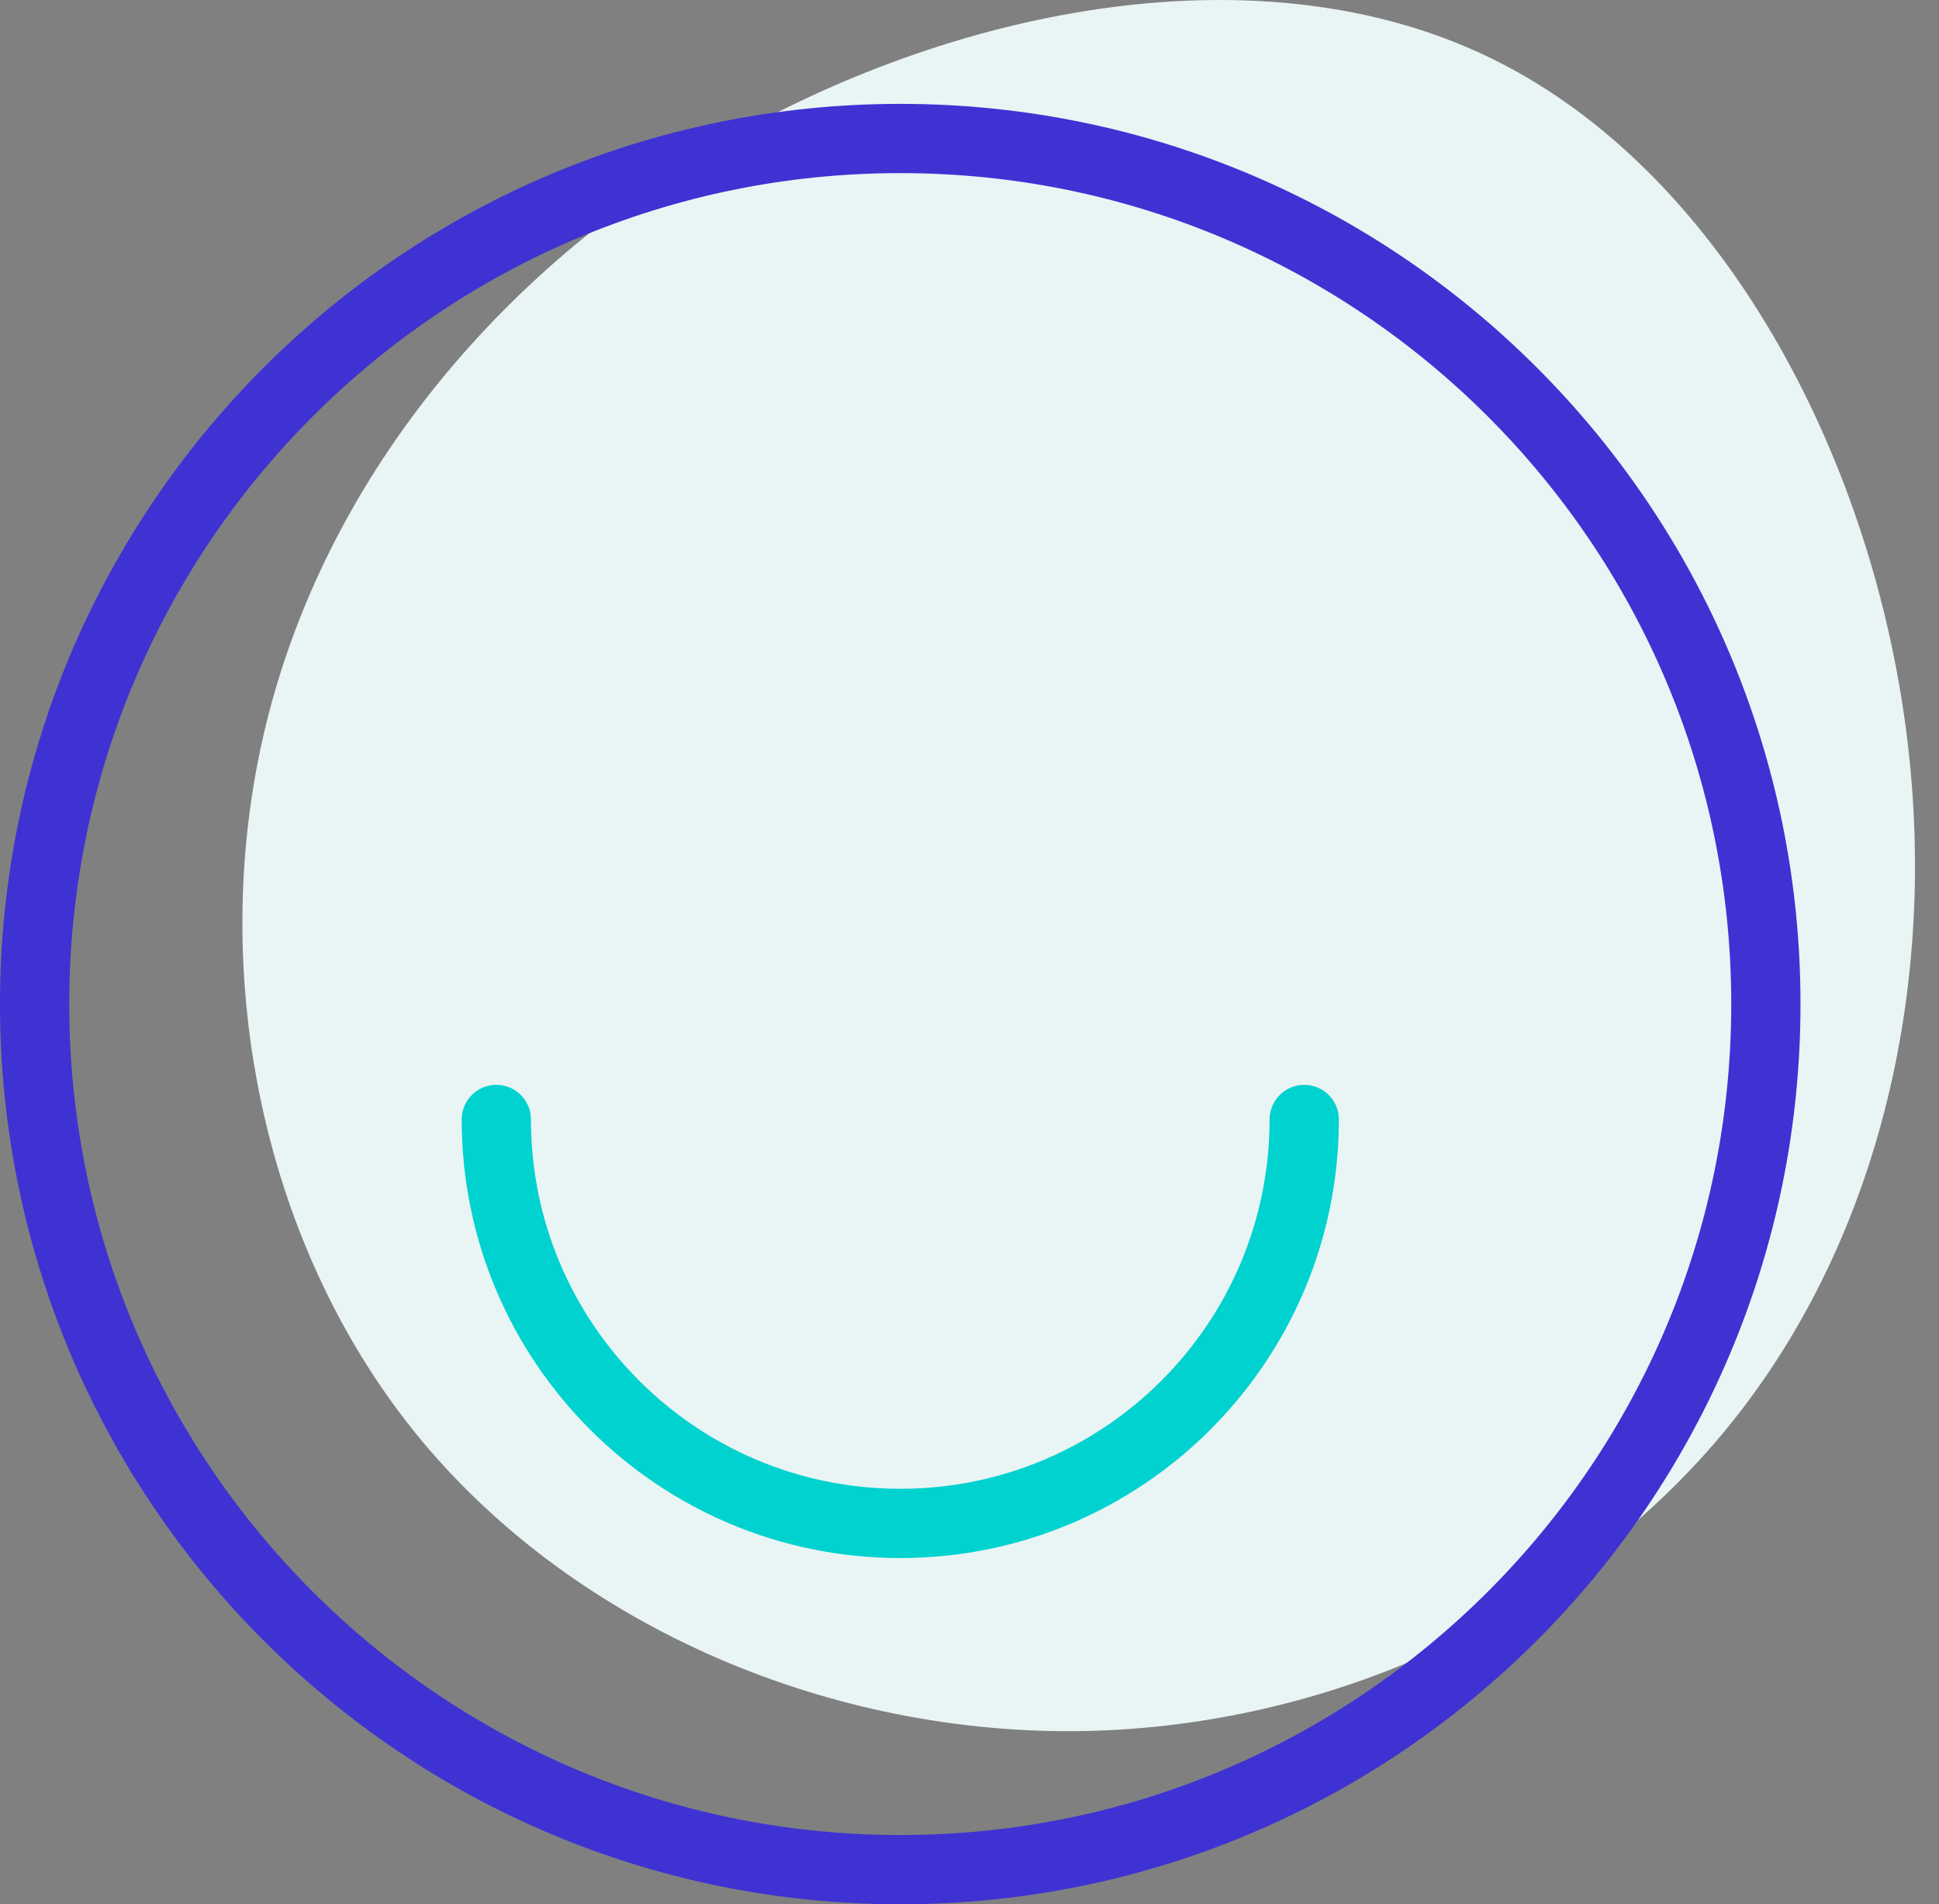
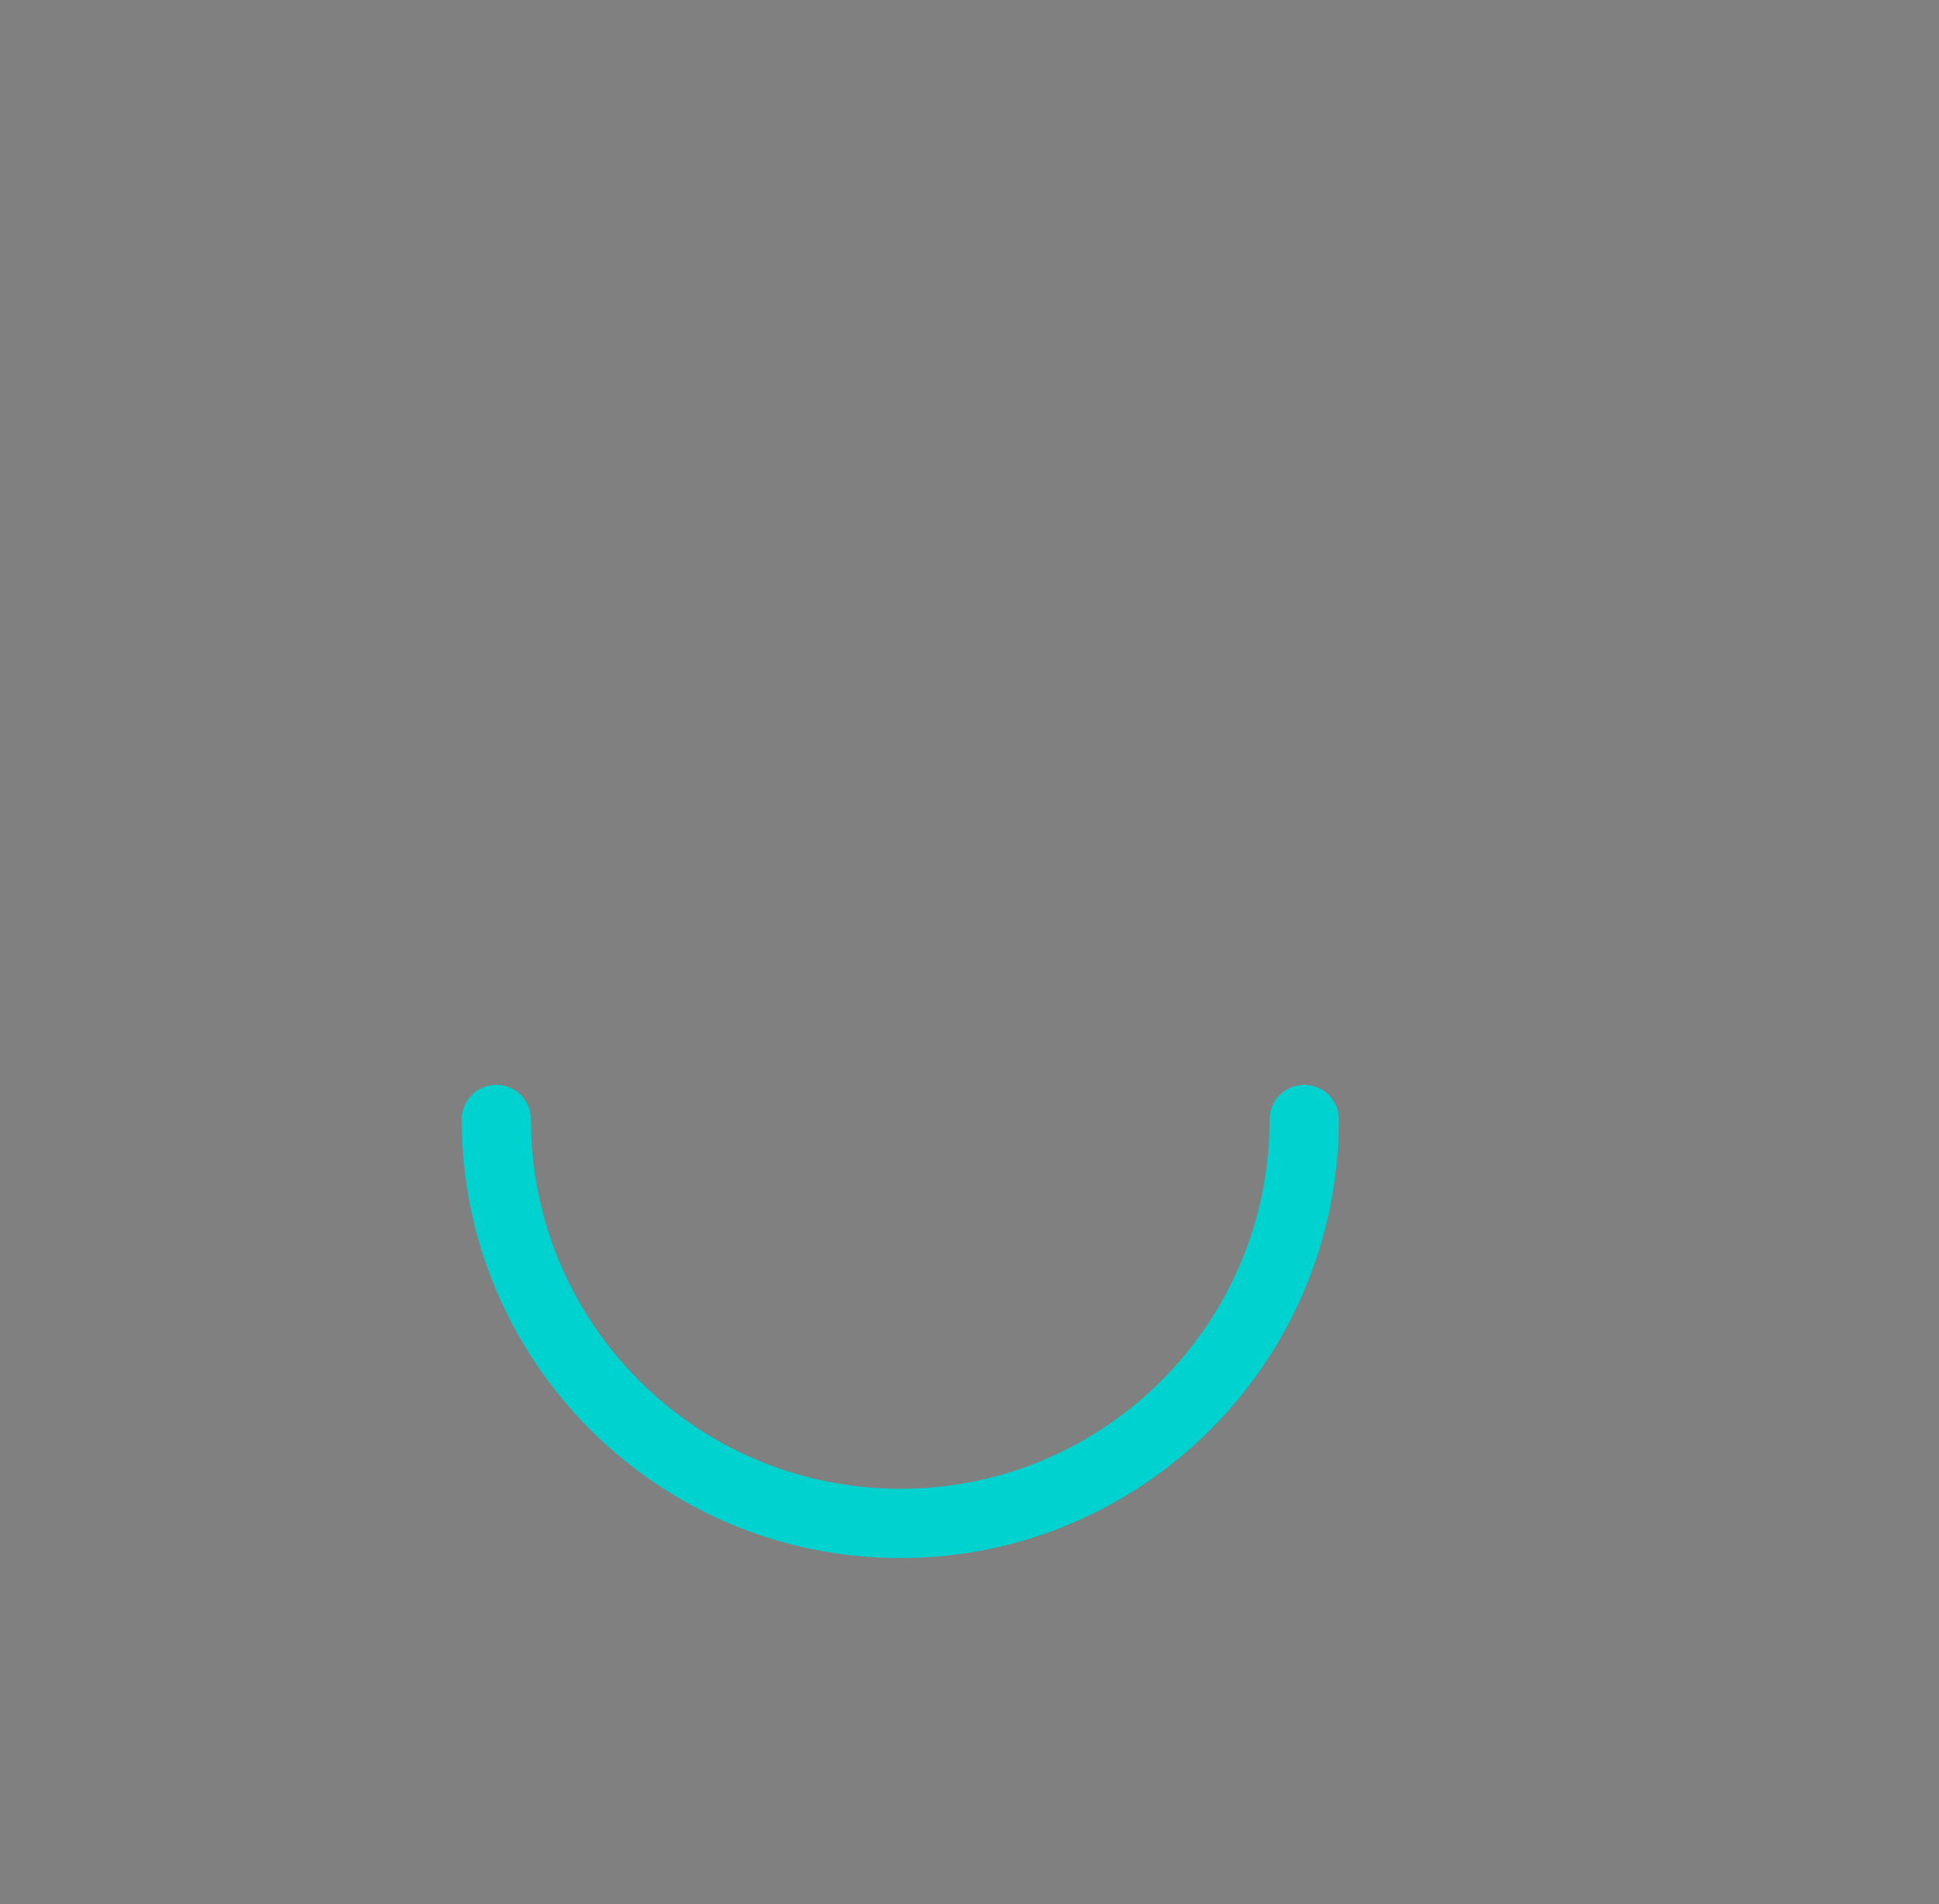
<svg xmlns="http://www.w3.org/2000/svg" width="56" height="55" viewBox="0 0 56 55" fill="none">
  <rect x="0" y="0" width="56" height="55" fill="#808080" stroke="none" />
-   <path d="M11.957 41.338C7.525 35.818 5.977 27.964 7.671 20.974C9.365 13.984 14.291 7.848 21.067 3.988C27.844 0.14 36.46 -1.453 42.912 1.61C49.351 4.661 53.637 12.347 54.905 20.1C56.172 27.841 54.422 35.65 49.935 41.181C45.447 46.712 38.232 49.966 30.962 50C23.692 50.033 16.388 46.847 11.956 41.338H11.957Z" fill="#E9F4F4" />
-   <path fill-rule="evenodd" clip-rule="evenodd" d="M26 54C39.807 54 51 42.807 51 29C51 15.193 39.807 4 26 4C12.193 4 1 15.193 1 29C1 42.807 12.193 54 26 54Z" stroke="#3F32D3" stroke-width="2" />
  <path d="M37.667 32.333C37.667 38.777 32.444 44 26.001 44C19.557 44 14.334 38.777 14.334 32.333" stroke="#00D2D0" stroke-width="2" stroke-linecap="round" stroke-linejoin="round" />
</svg>